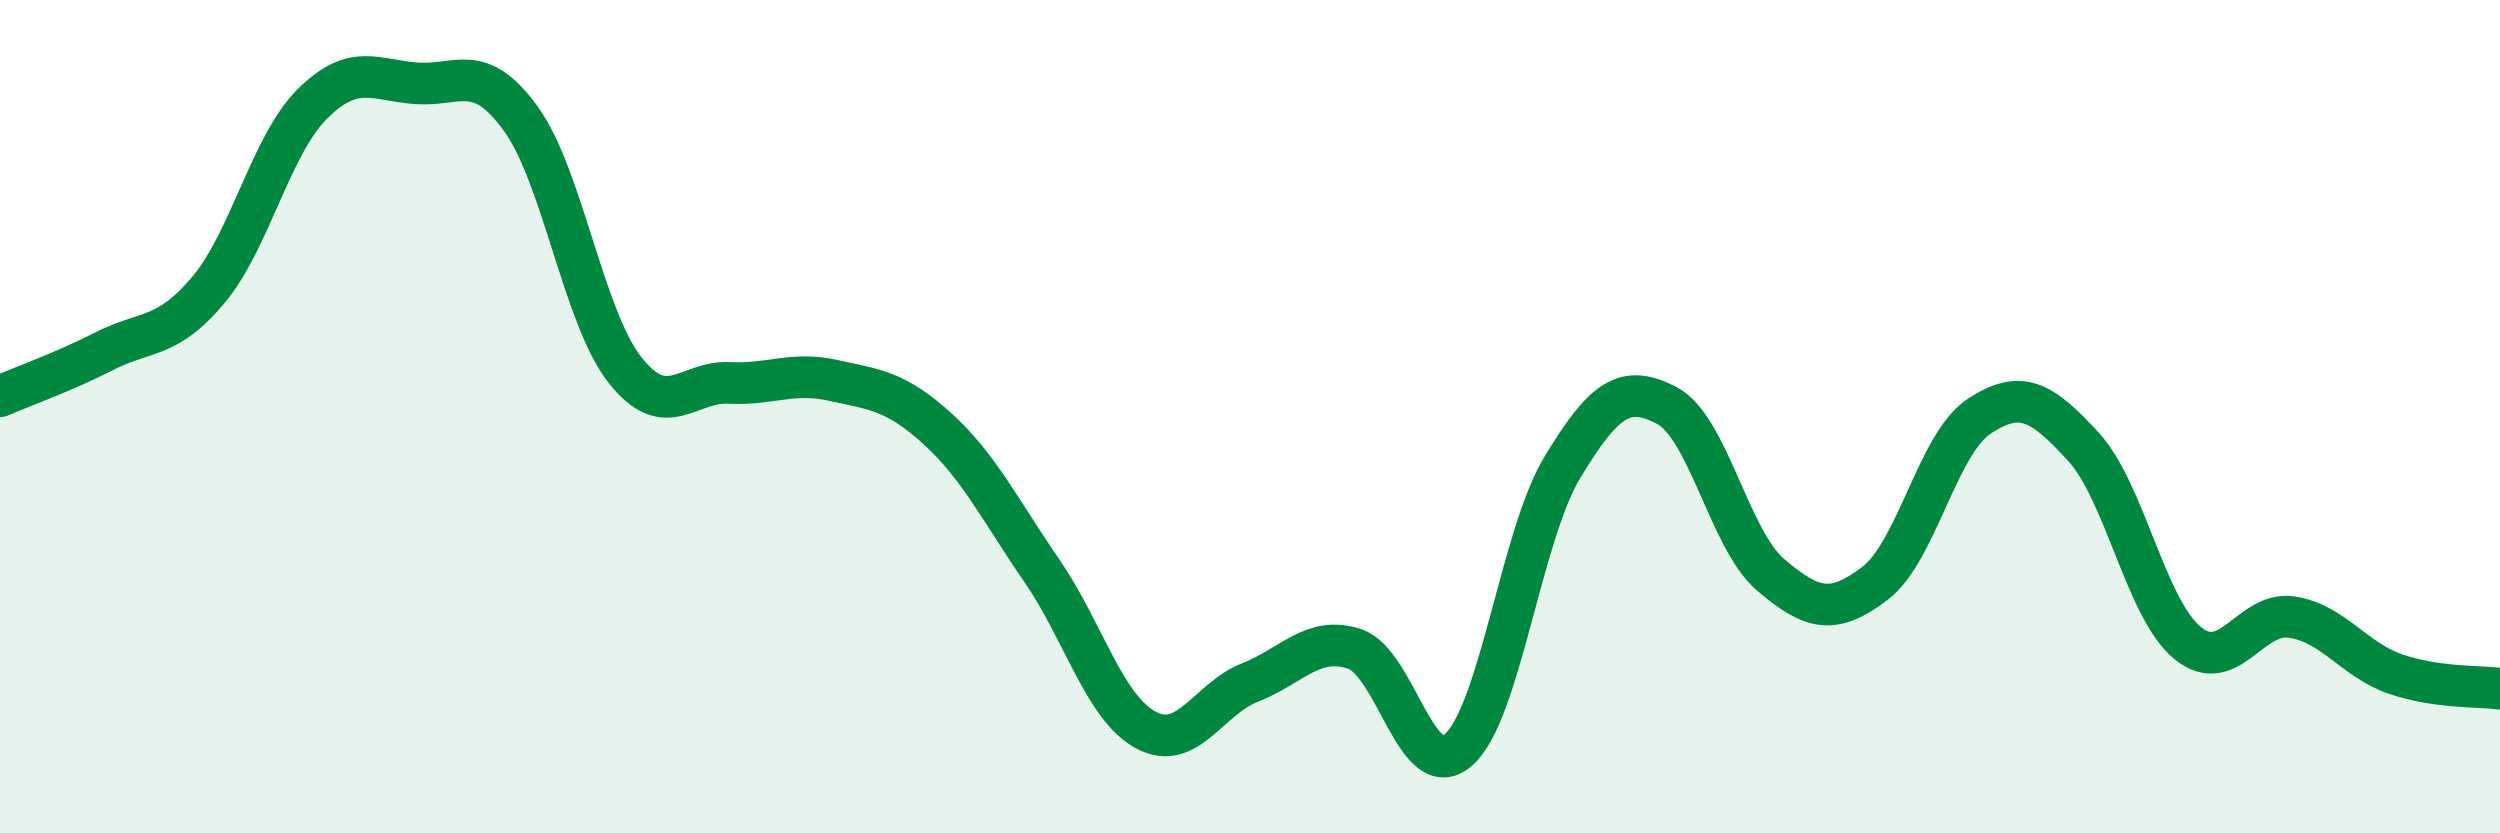
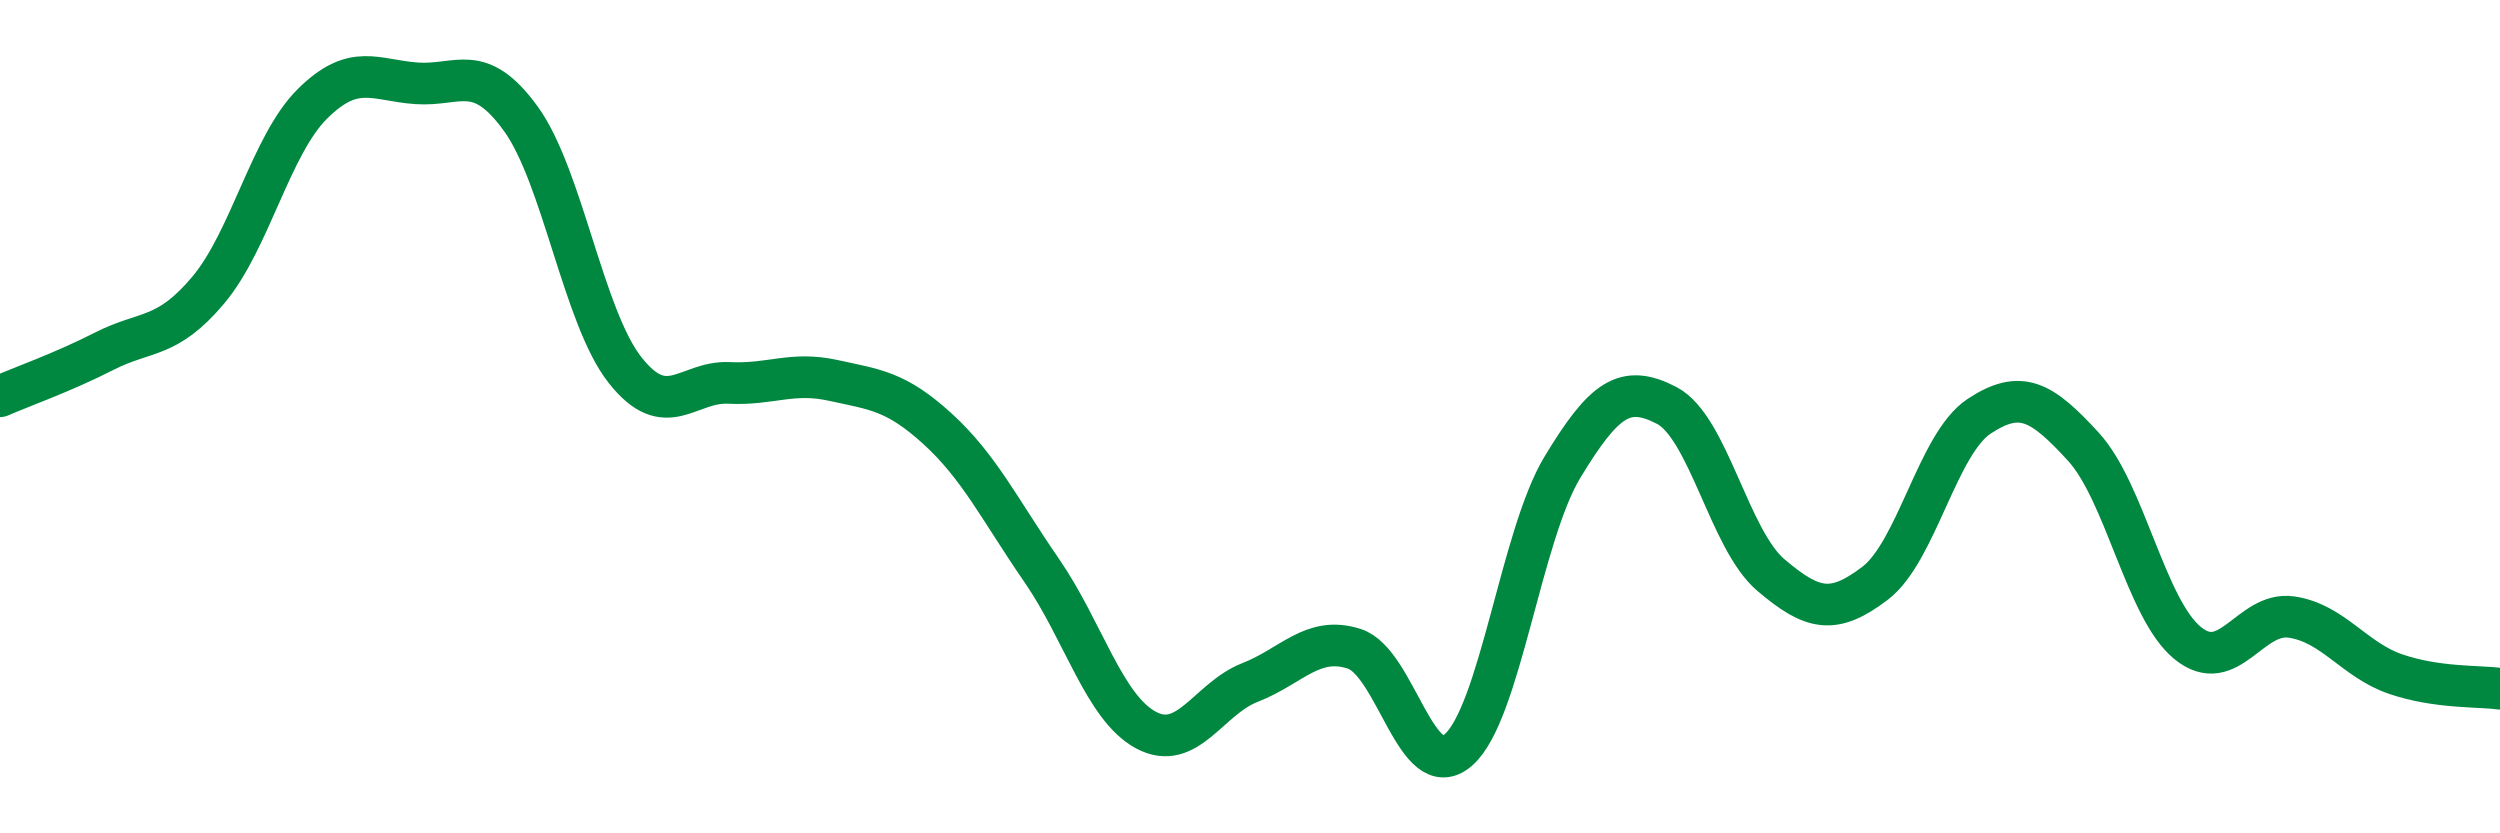
<svg xmlns="http://www.w3.org/2000/svg" width="60" height="20" viewBox="0 0 60 20">
-   <path d="M 0,9.51 C 0.5,9.29 1.5,8.94 2.5,8.43 C 3.5,7.92 4,8.15 5,6.96 C 6,5.77 6.5,3.48 7.5,2.49 C 8.5,1.5 9,1.93 10,2 C 11,2.07 11.5,1.47 12.5,2.85 C 13.5,4.23 14,7.61 15,8.88 C 16,10.15 16.5,9.14 17.5,9.19 C 18.5,9.24 19,8.91 20,9.13 C 21,9.35 21.5,9.38 22.5,10.29 C 23.5,11.2 24,12.24 25,13.69 C 26,15.14 26.5,16.98 27.5,17.52 C 28.5,18.06 29,16.77 30,16.38 C 31,15.99 31.5,15.25 32.5,15.57 C 33.5,15.89 34,18.87 35,18 C 36,17.13 36.5,12.86 37.5,11.21 C 38.5,9.56 39,9.21 40,9.73 C 41,10.25 41.5,12.95 42.5,13.8 C 43.5,14.65 44,14.76 45,14 C 46,13.24 46.5,10.65 47.5,9.99 C 48.5,9.33 49,9.63 50,10.72 C 51,11.81 51.5,14.61 52.5,15.43 C 53.5,16.25 54,14.66 55,14.81 C 56,14.96 56.5,15.84 57.5,16.18 C 58.5,16.52 59.5,16.46 60,16.53L60 20L0 20Z" fill="#008740" opacity="0.1" stroke-linecap="round" stroke-linejoin="round" />
  <path d="M 0,9.51 C 0.5,9.29 1.5,8.94 2.5,8.43 C 3.5,7.92 4,8.15 5,6.96 C 6,5.77 6.5,3.48 7.5,2.49 C 8.5,1.5 9,1.93 10,2 C 11,2.07 11.5,1.47 12.5,2.85 C 13.5,4.23 14,7.61 15,8.88 C 16,10.15 16.5,9.14 17.5,9.19 C 18.5,9.24 19,8.91 20,9.13 C 21,9.35 21.5,9.38 22.5,10.29 C 23.5,11.2 24,12.24 25,13.69 C 26,15.14 26.5,16.98 27.5,17.52 C 28.5,18.06 29,16.77 30,16.38 C 31,15.99 31.5,15.25 32.5,15.57 C 33.5,15.89 34,18.87 35,18 C 36,17.13 36.5,12.86 37.5,11.21 C 38.5,9.56 39,9.21 40,9.73 C 41,10.25 41.5,12.95 42.5,13.8 C 43.5,14.65 44,14.76 45,14 C 46,13.24 46.5,10.65 47.5,9.99 C 48.5,9.33 49,9.63 50,10.72 C 51,11.81 51.5,14.61 52.5,15.43 C 53.5,16.25 54,14.66 55,14.81 C 56,14.96 56.5,15.84 57.5,16.18 C 58.5,16.52 59.5,16.46 60,16.53" stroke="#008740" stroke-width="1" fill="none" stroke-linecap="round" stroke-linejoin="round" />
</svg>